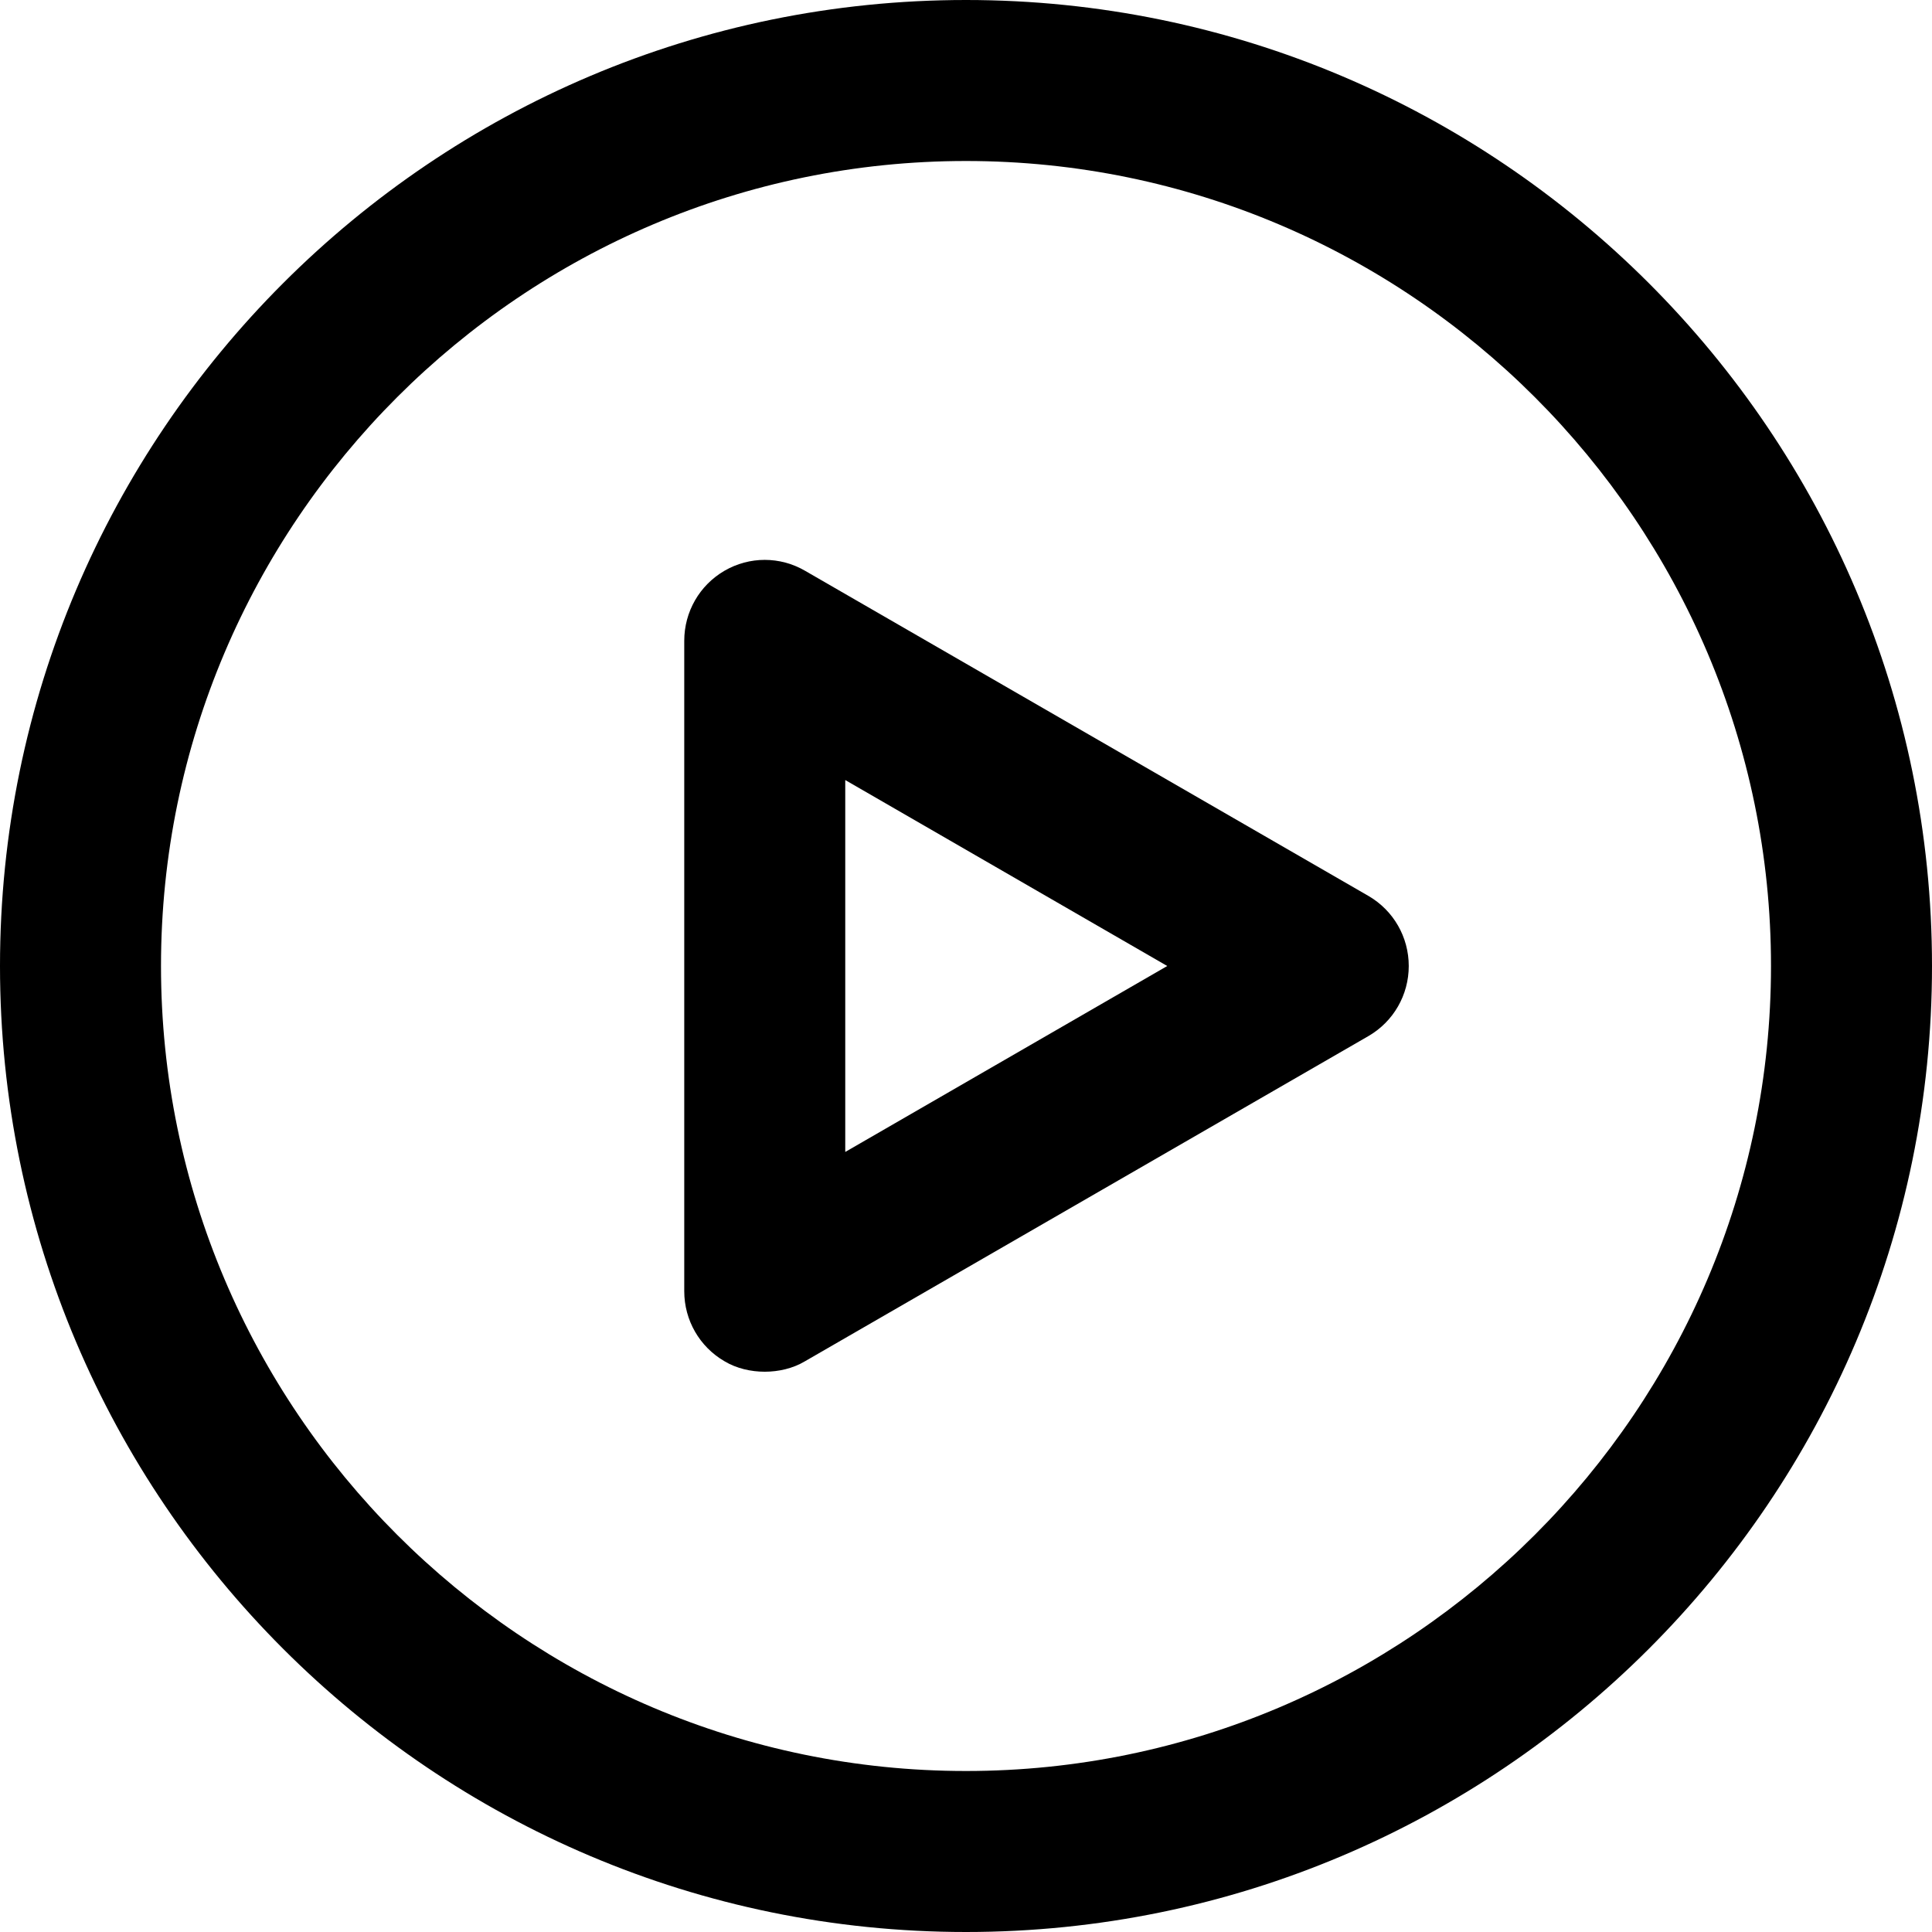
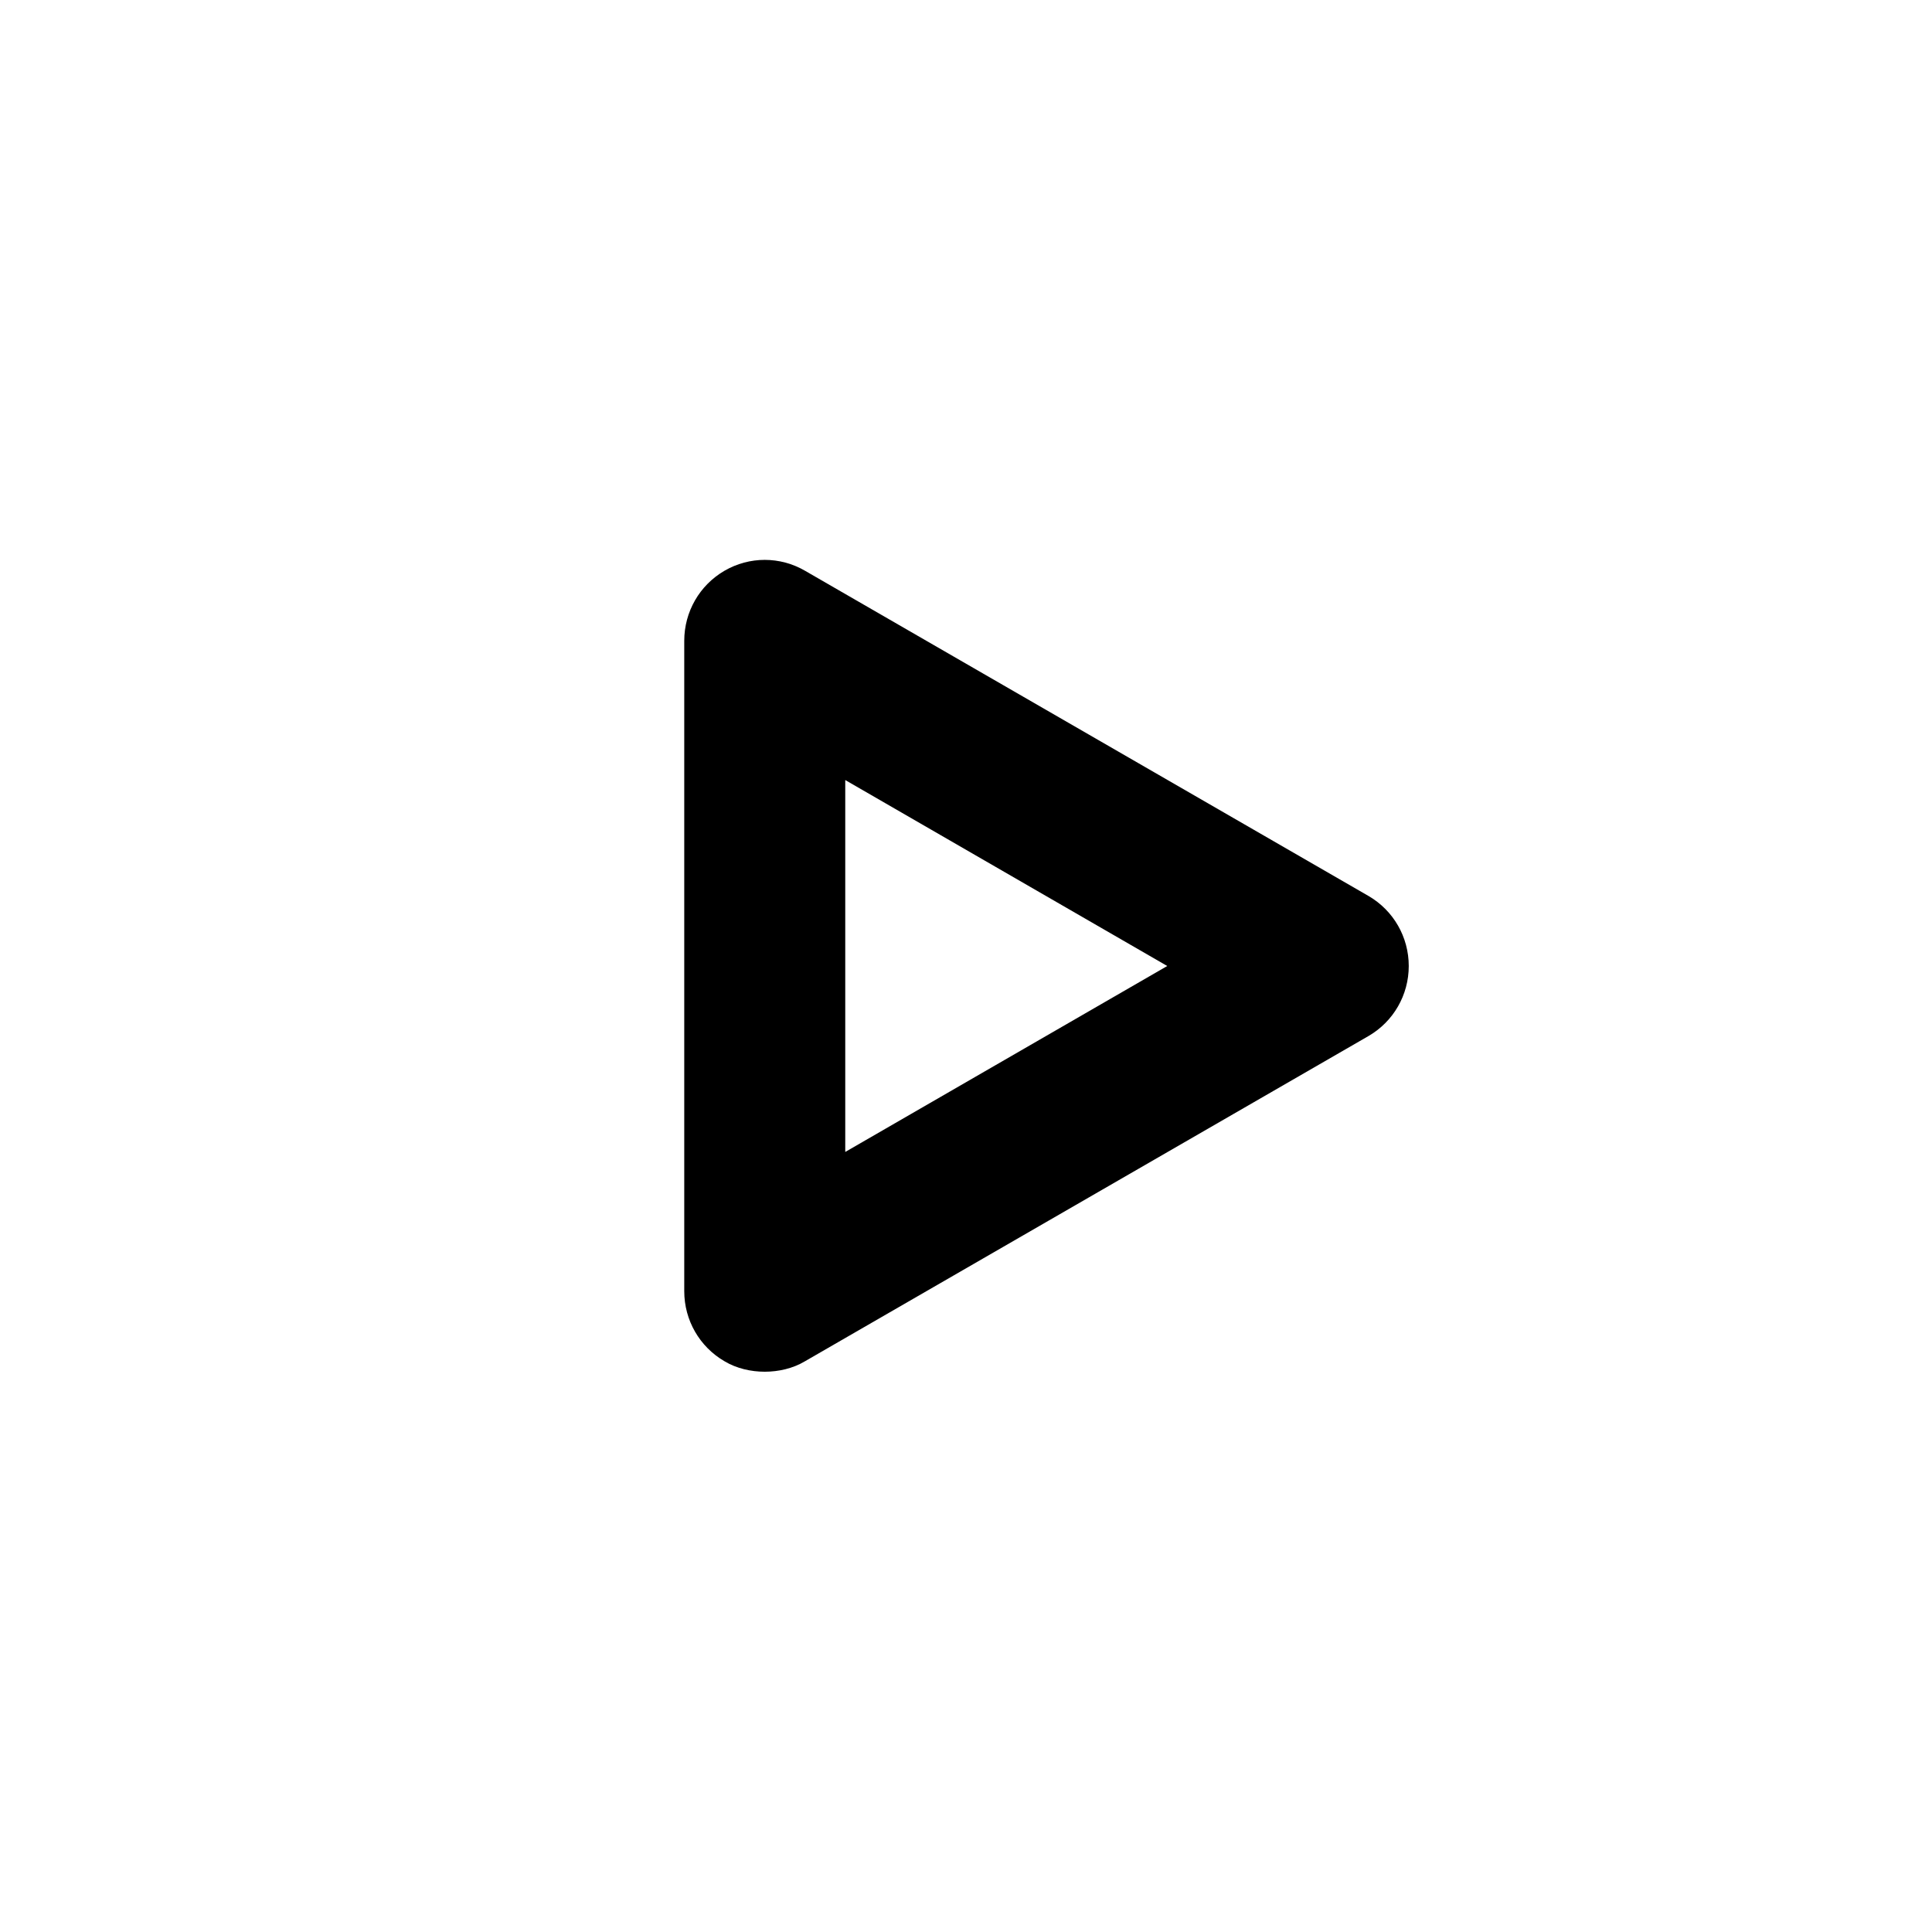
<svg xmlns="http://www.w3.org/2000/svg" id="b" viewBox="0 0 24 24">
  <g id="c">
    <g>
-       <path d="m12,24C5.38,24,0,18.62,0,12S5.38,0,12,0s12,5.38,12,12-5.38,12-12,12Zm0-22C6.49,2,2,6.49,2,12s4.49,10,10,10,10-4.49,10-10S17.51,2,12,2Z" />
      <path d="m9.5,17.04c-.17,0-.35-.04-.5-.13-.31-.18-.5-.51-.5-.87V7.96c0-.36.19-.69.5-.87.31-.18.69-.18,1,0l7,4.04c.31.18.5.51.5.87s-.19.69-.5.87l-7,4.04c-.15.09-.33.13-.5.13Zm1-7.35v4.62l4-2.31-4-2.31Z" />
    </g>
  </g>
</svg>